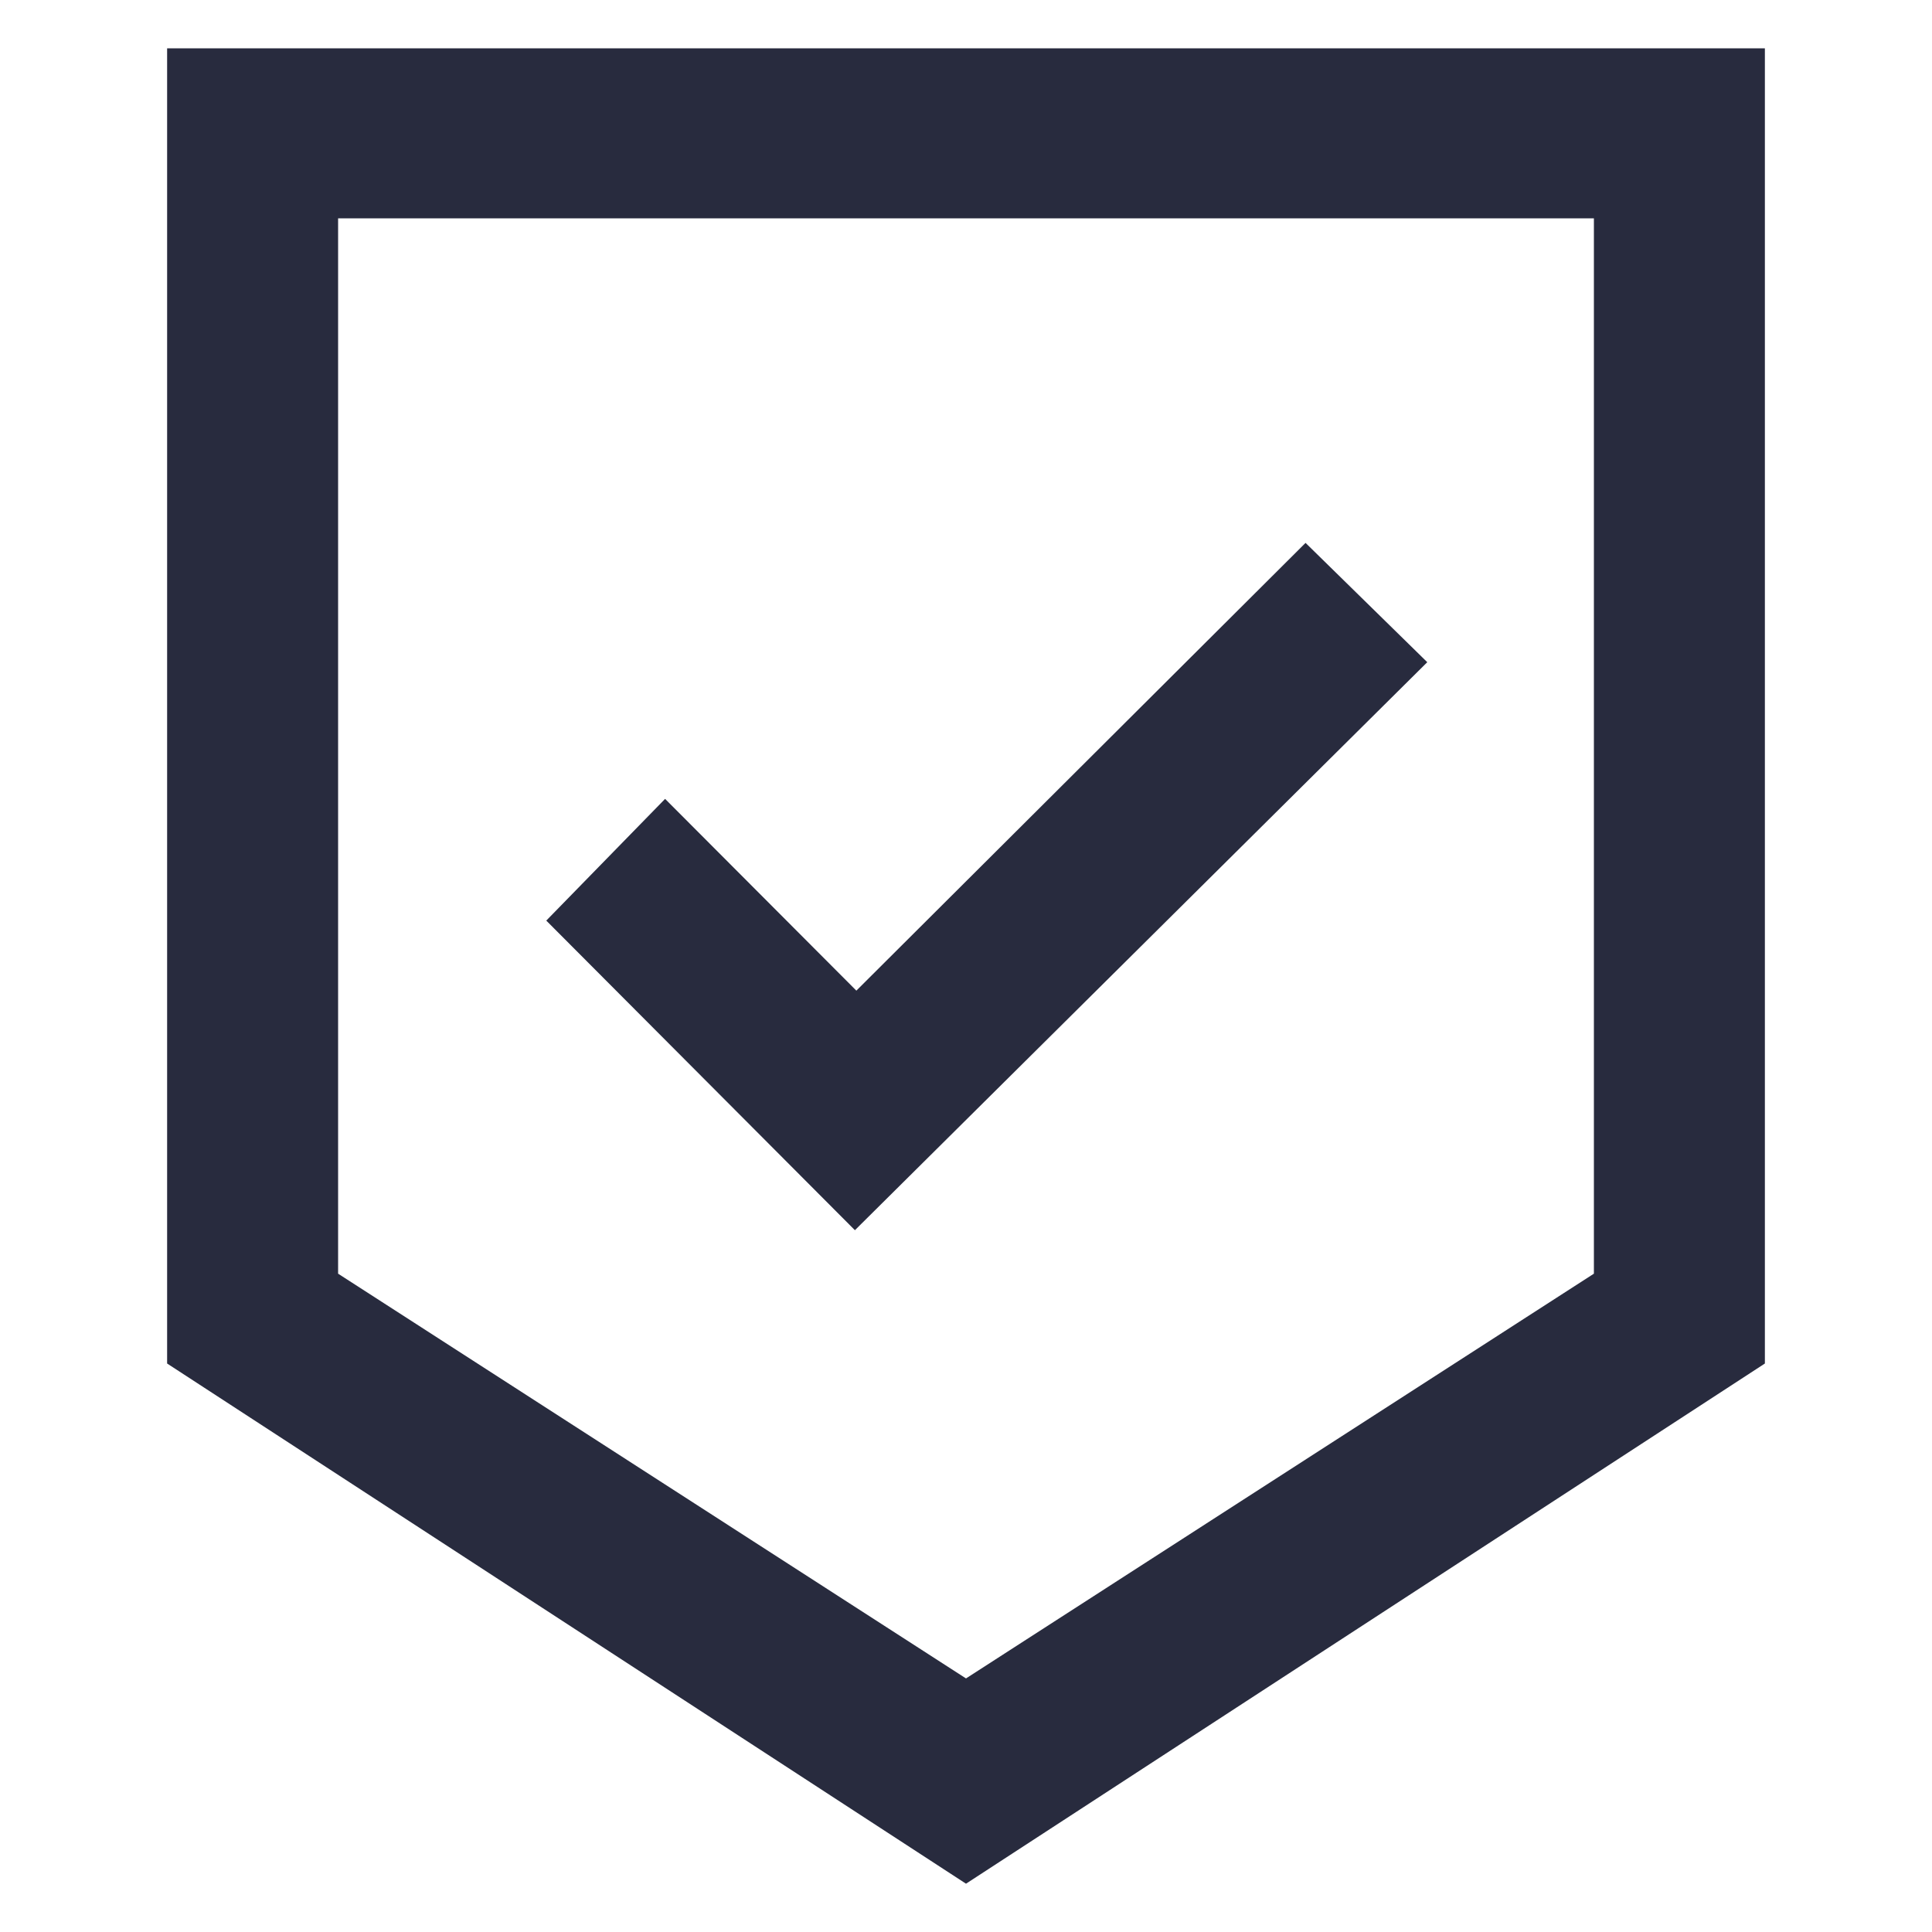
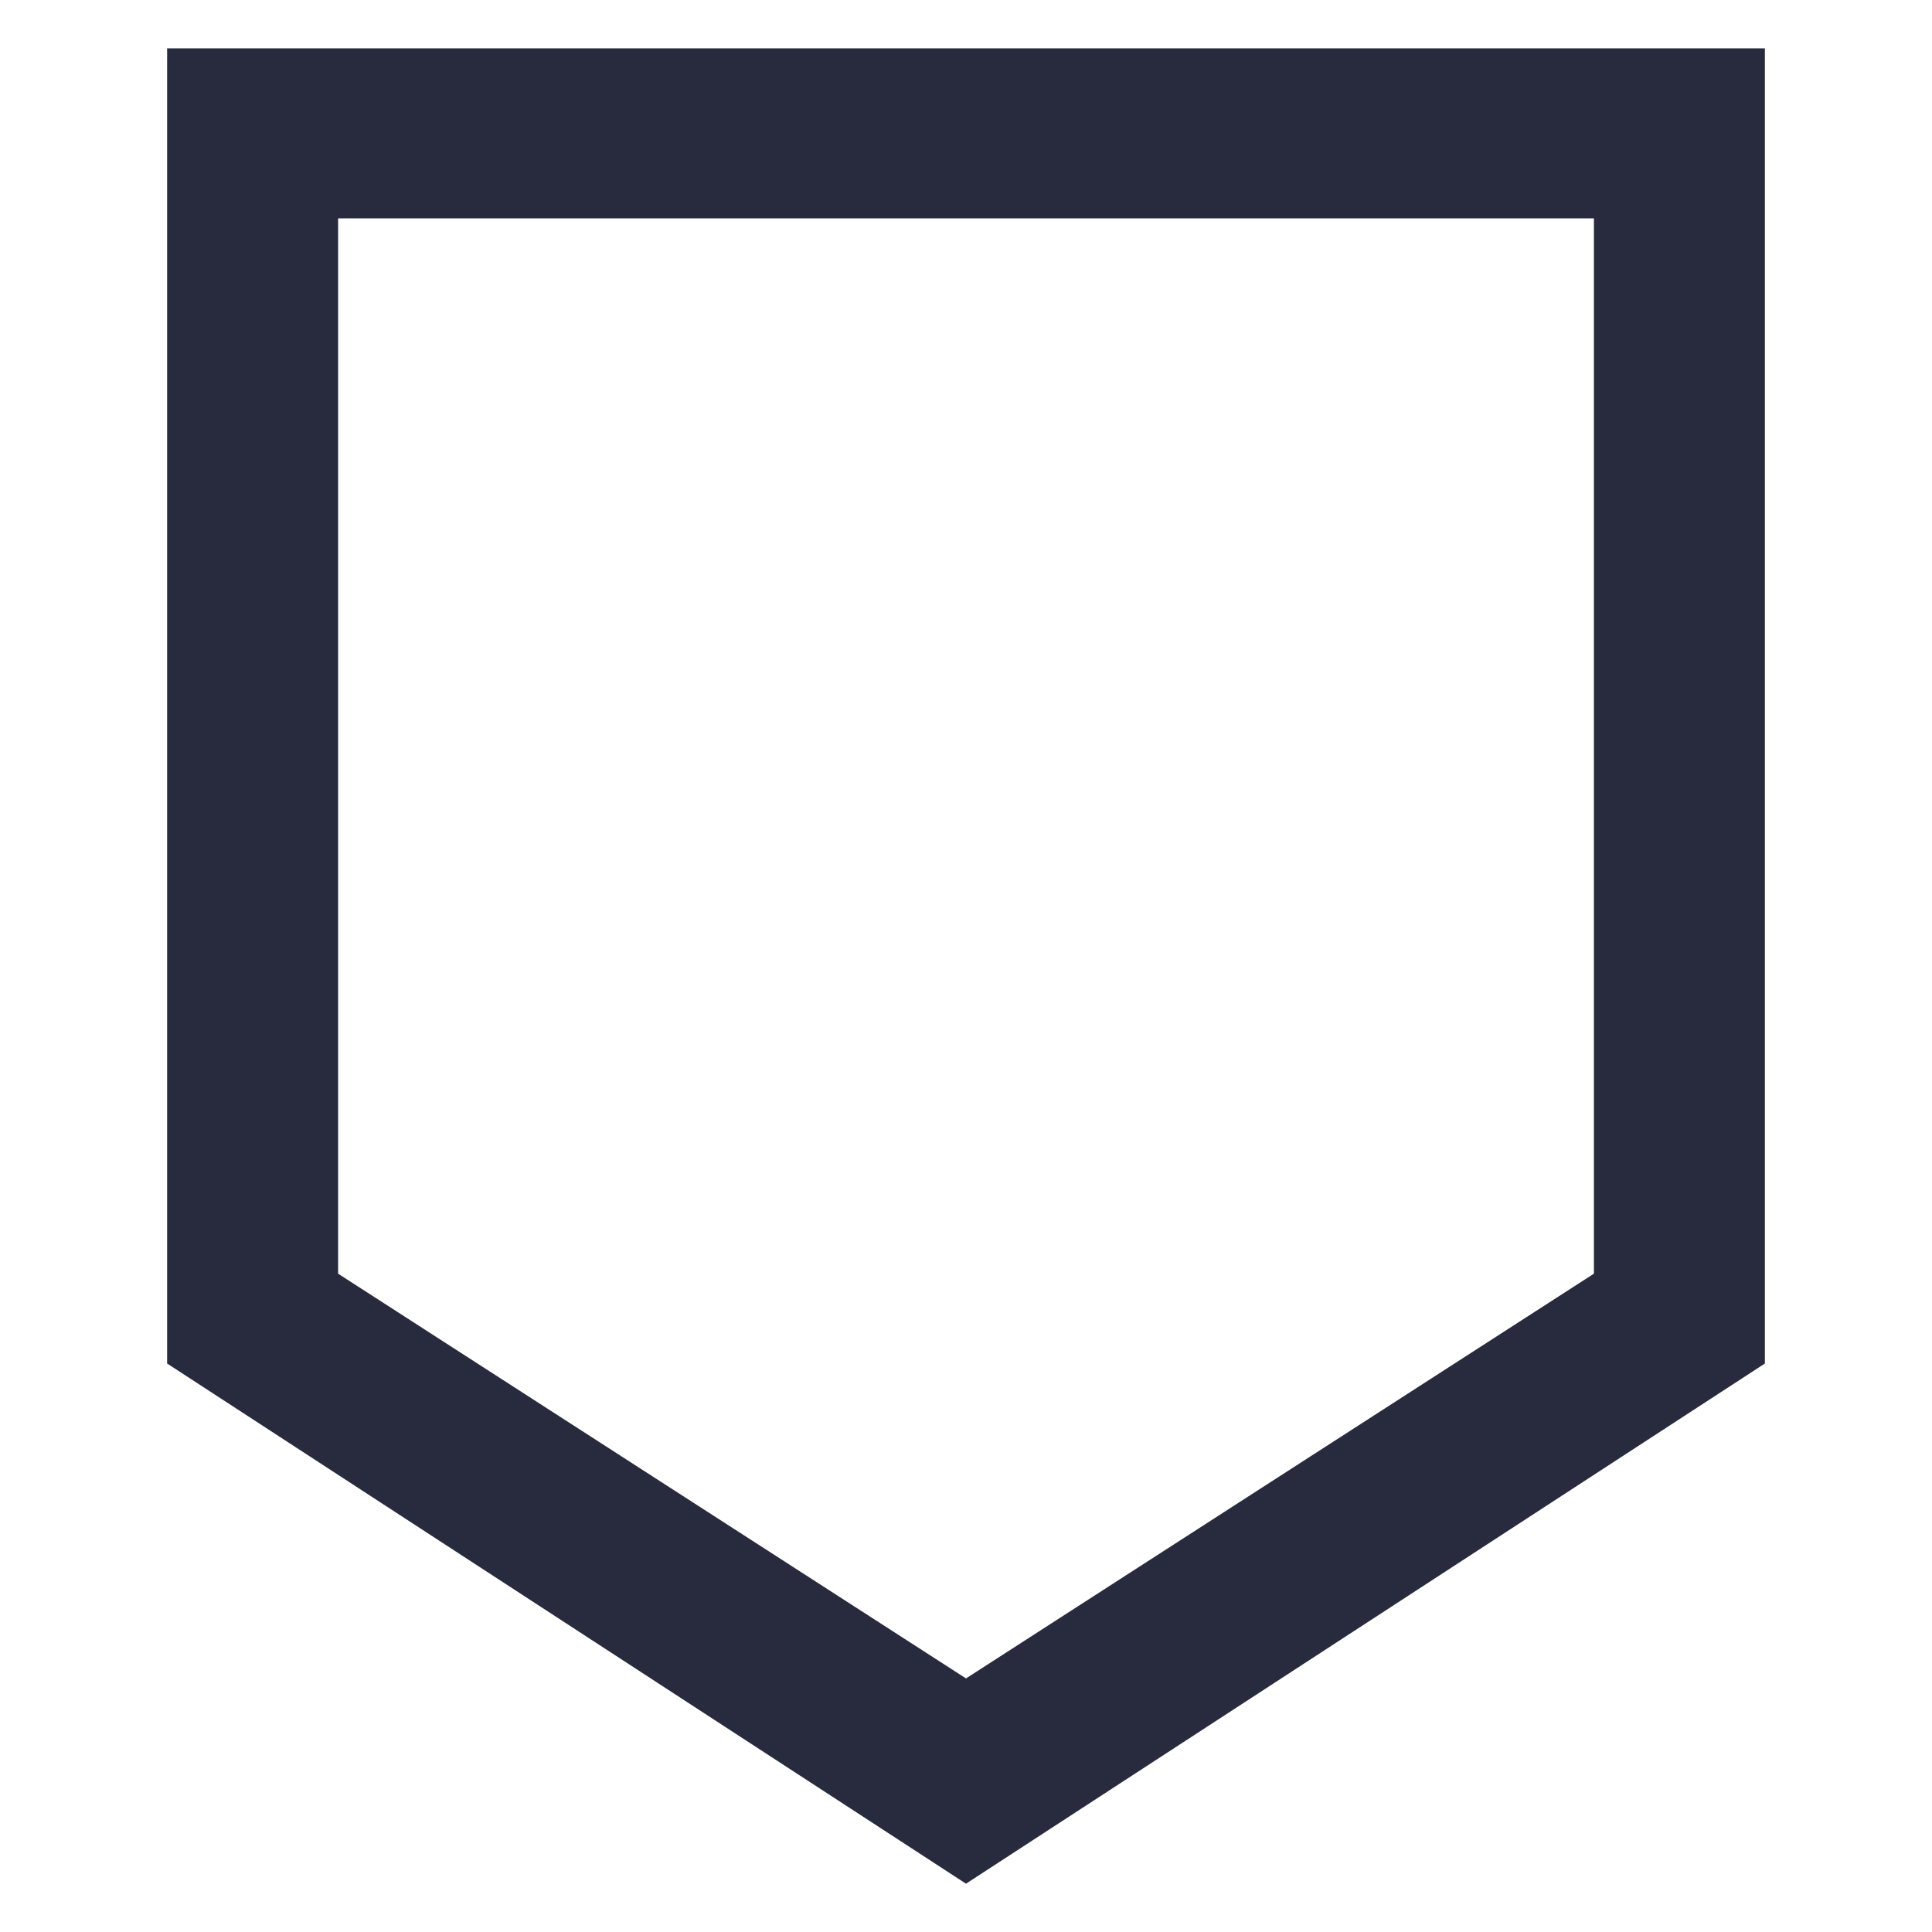
<svg xmlns="http://www.w3.org/2000/svg" id="Layer_1" data-name="Layer 1" width="40" height="40" viewBox="0 0 40 40">
  <defs>
    <style>.cls-1{fill:#282b3e;}</style>
  </defs>
-   <polygon class="cls-1" points="29.55 13.71 27.03 11.24 17.73 20.51 13.77 16.54 11.31 19.06 17.7 25.47 29.55 13.71" />
  <path class="cls-1" d="M3.46,1V28.23L20,39,36.54,28.23V1ZM33,26.37,20,34.75,7,26.37V4.52H33Z" />
</svg>